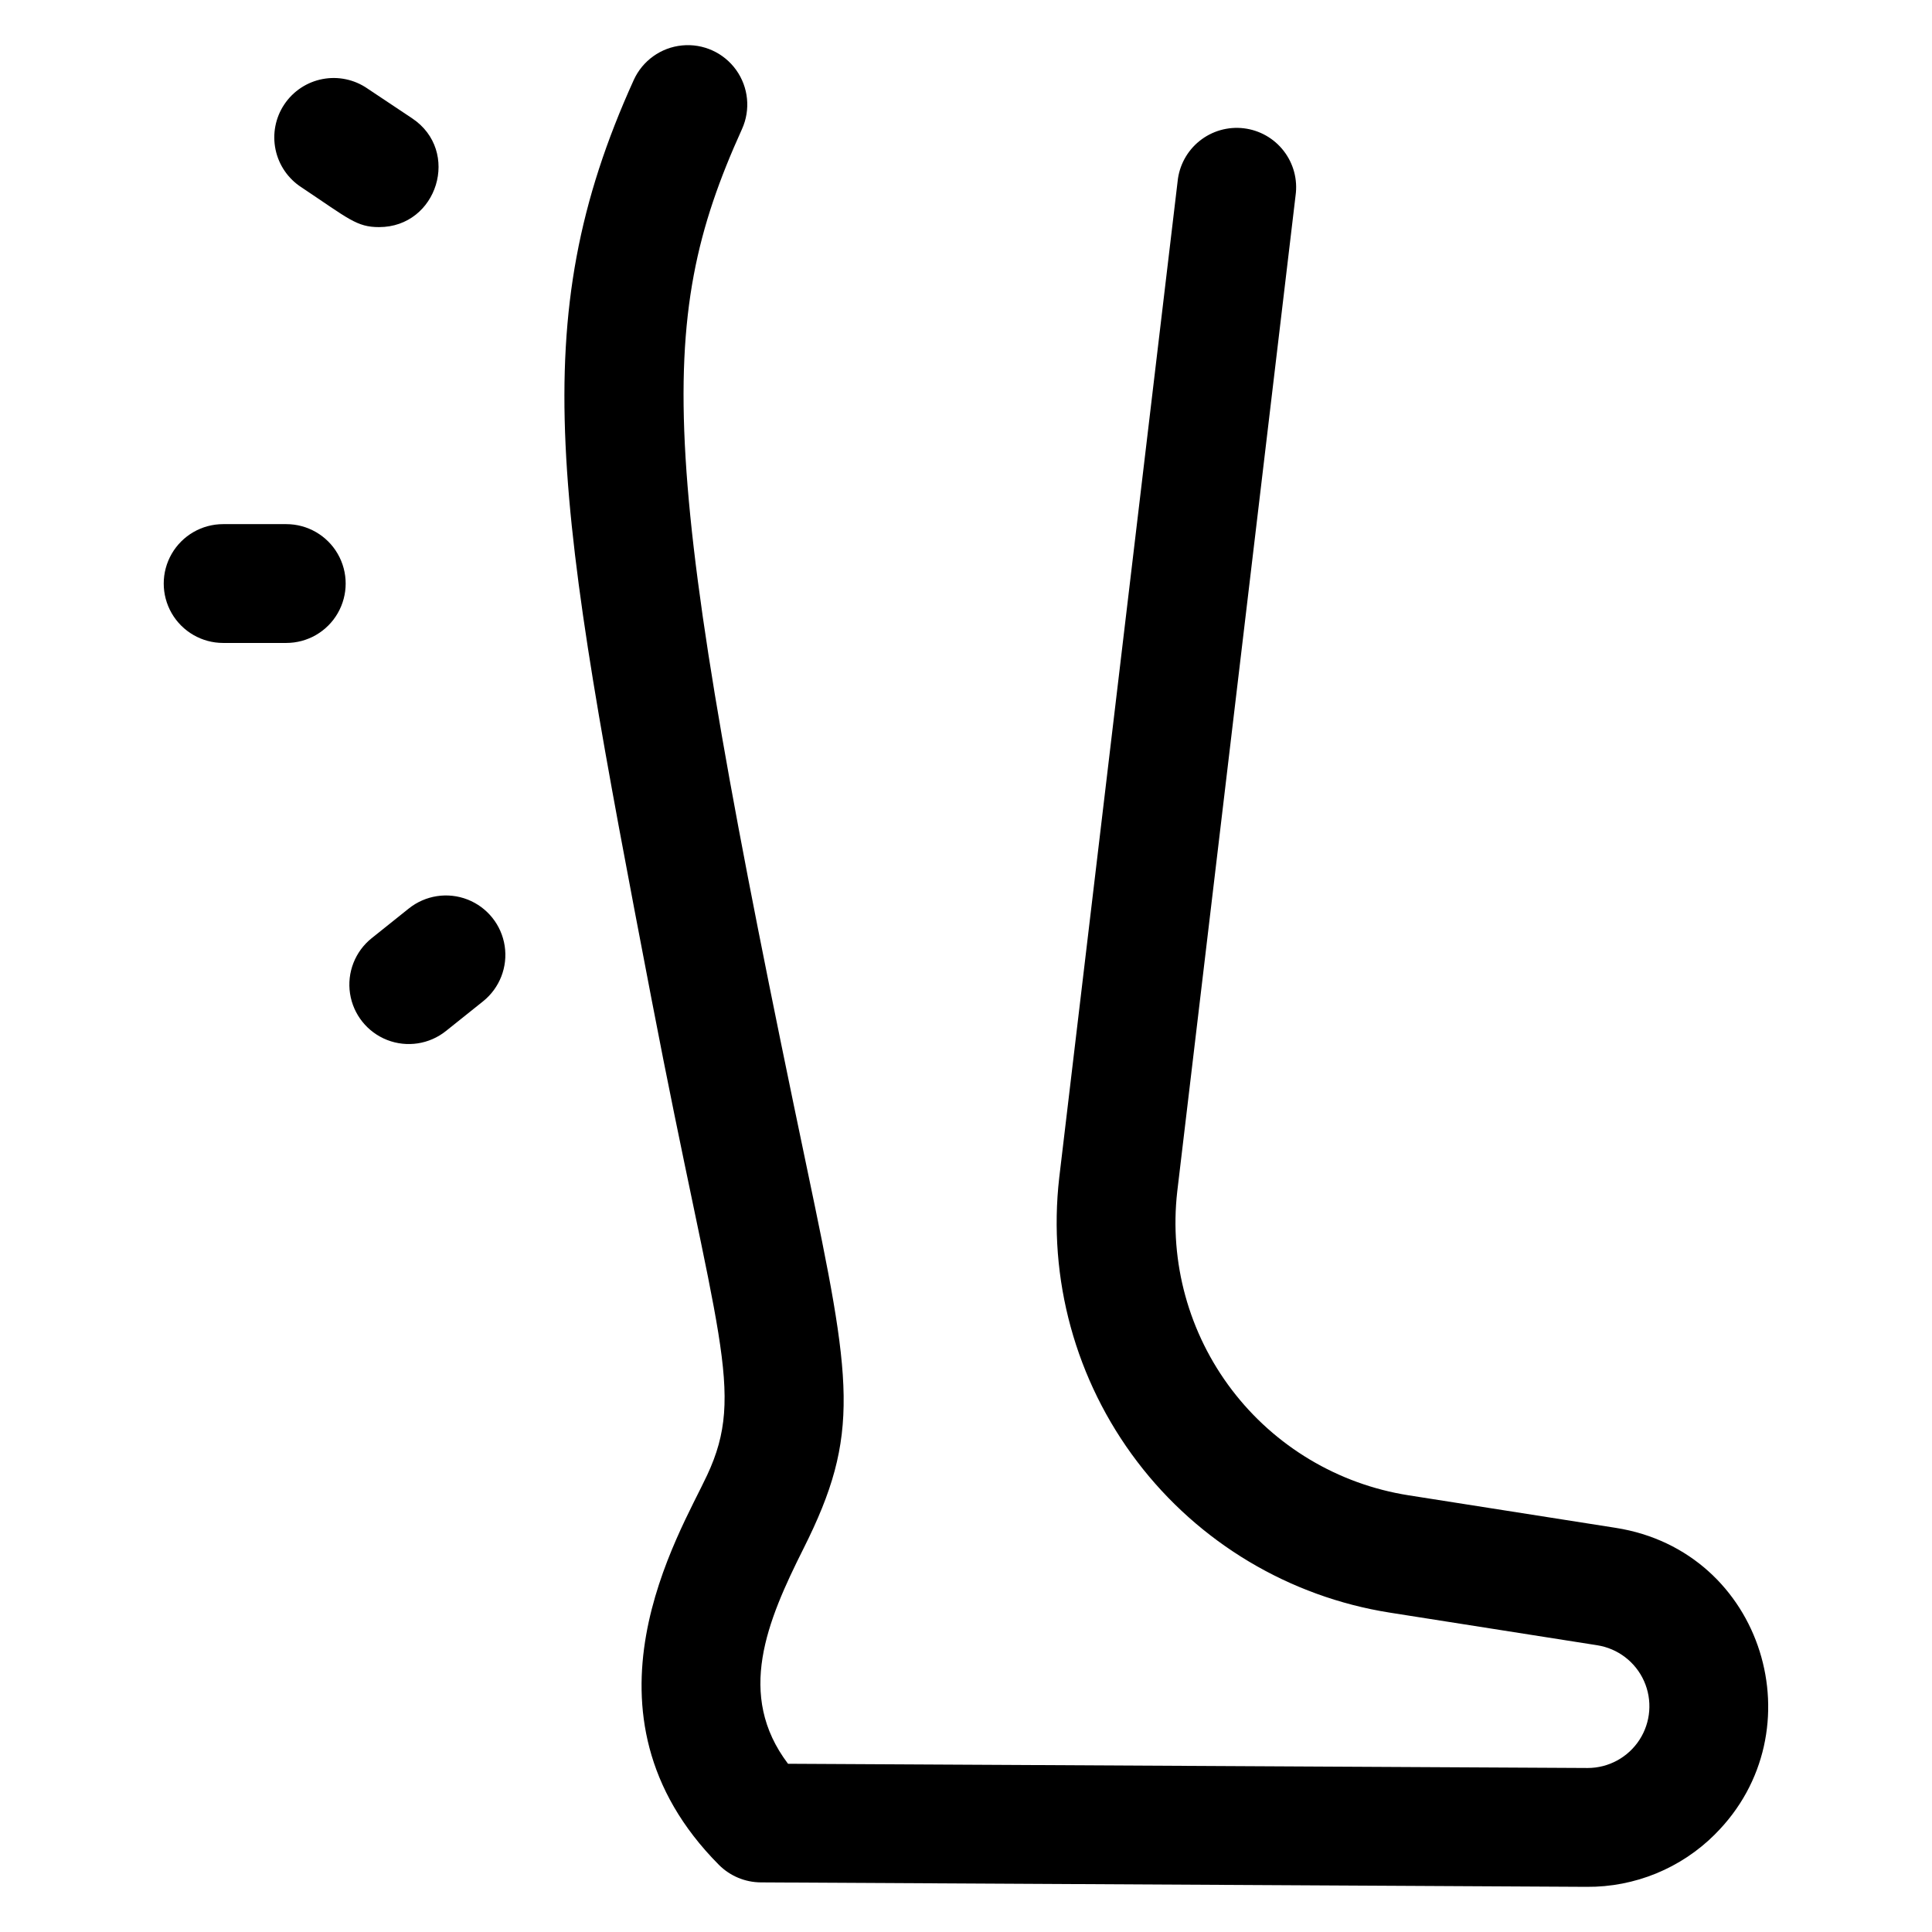
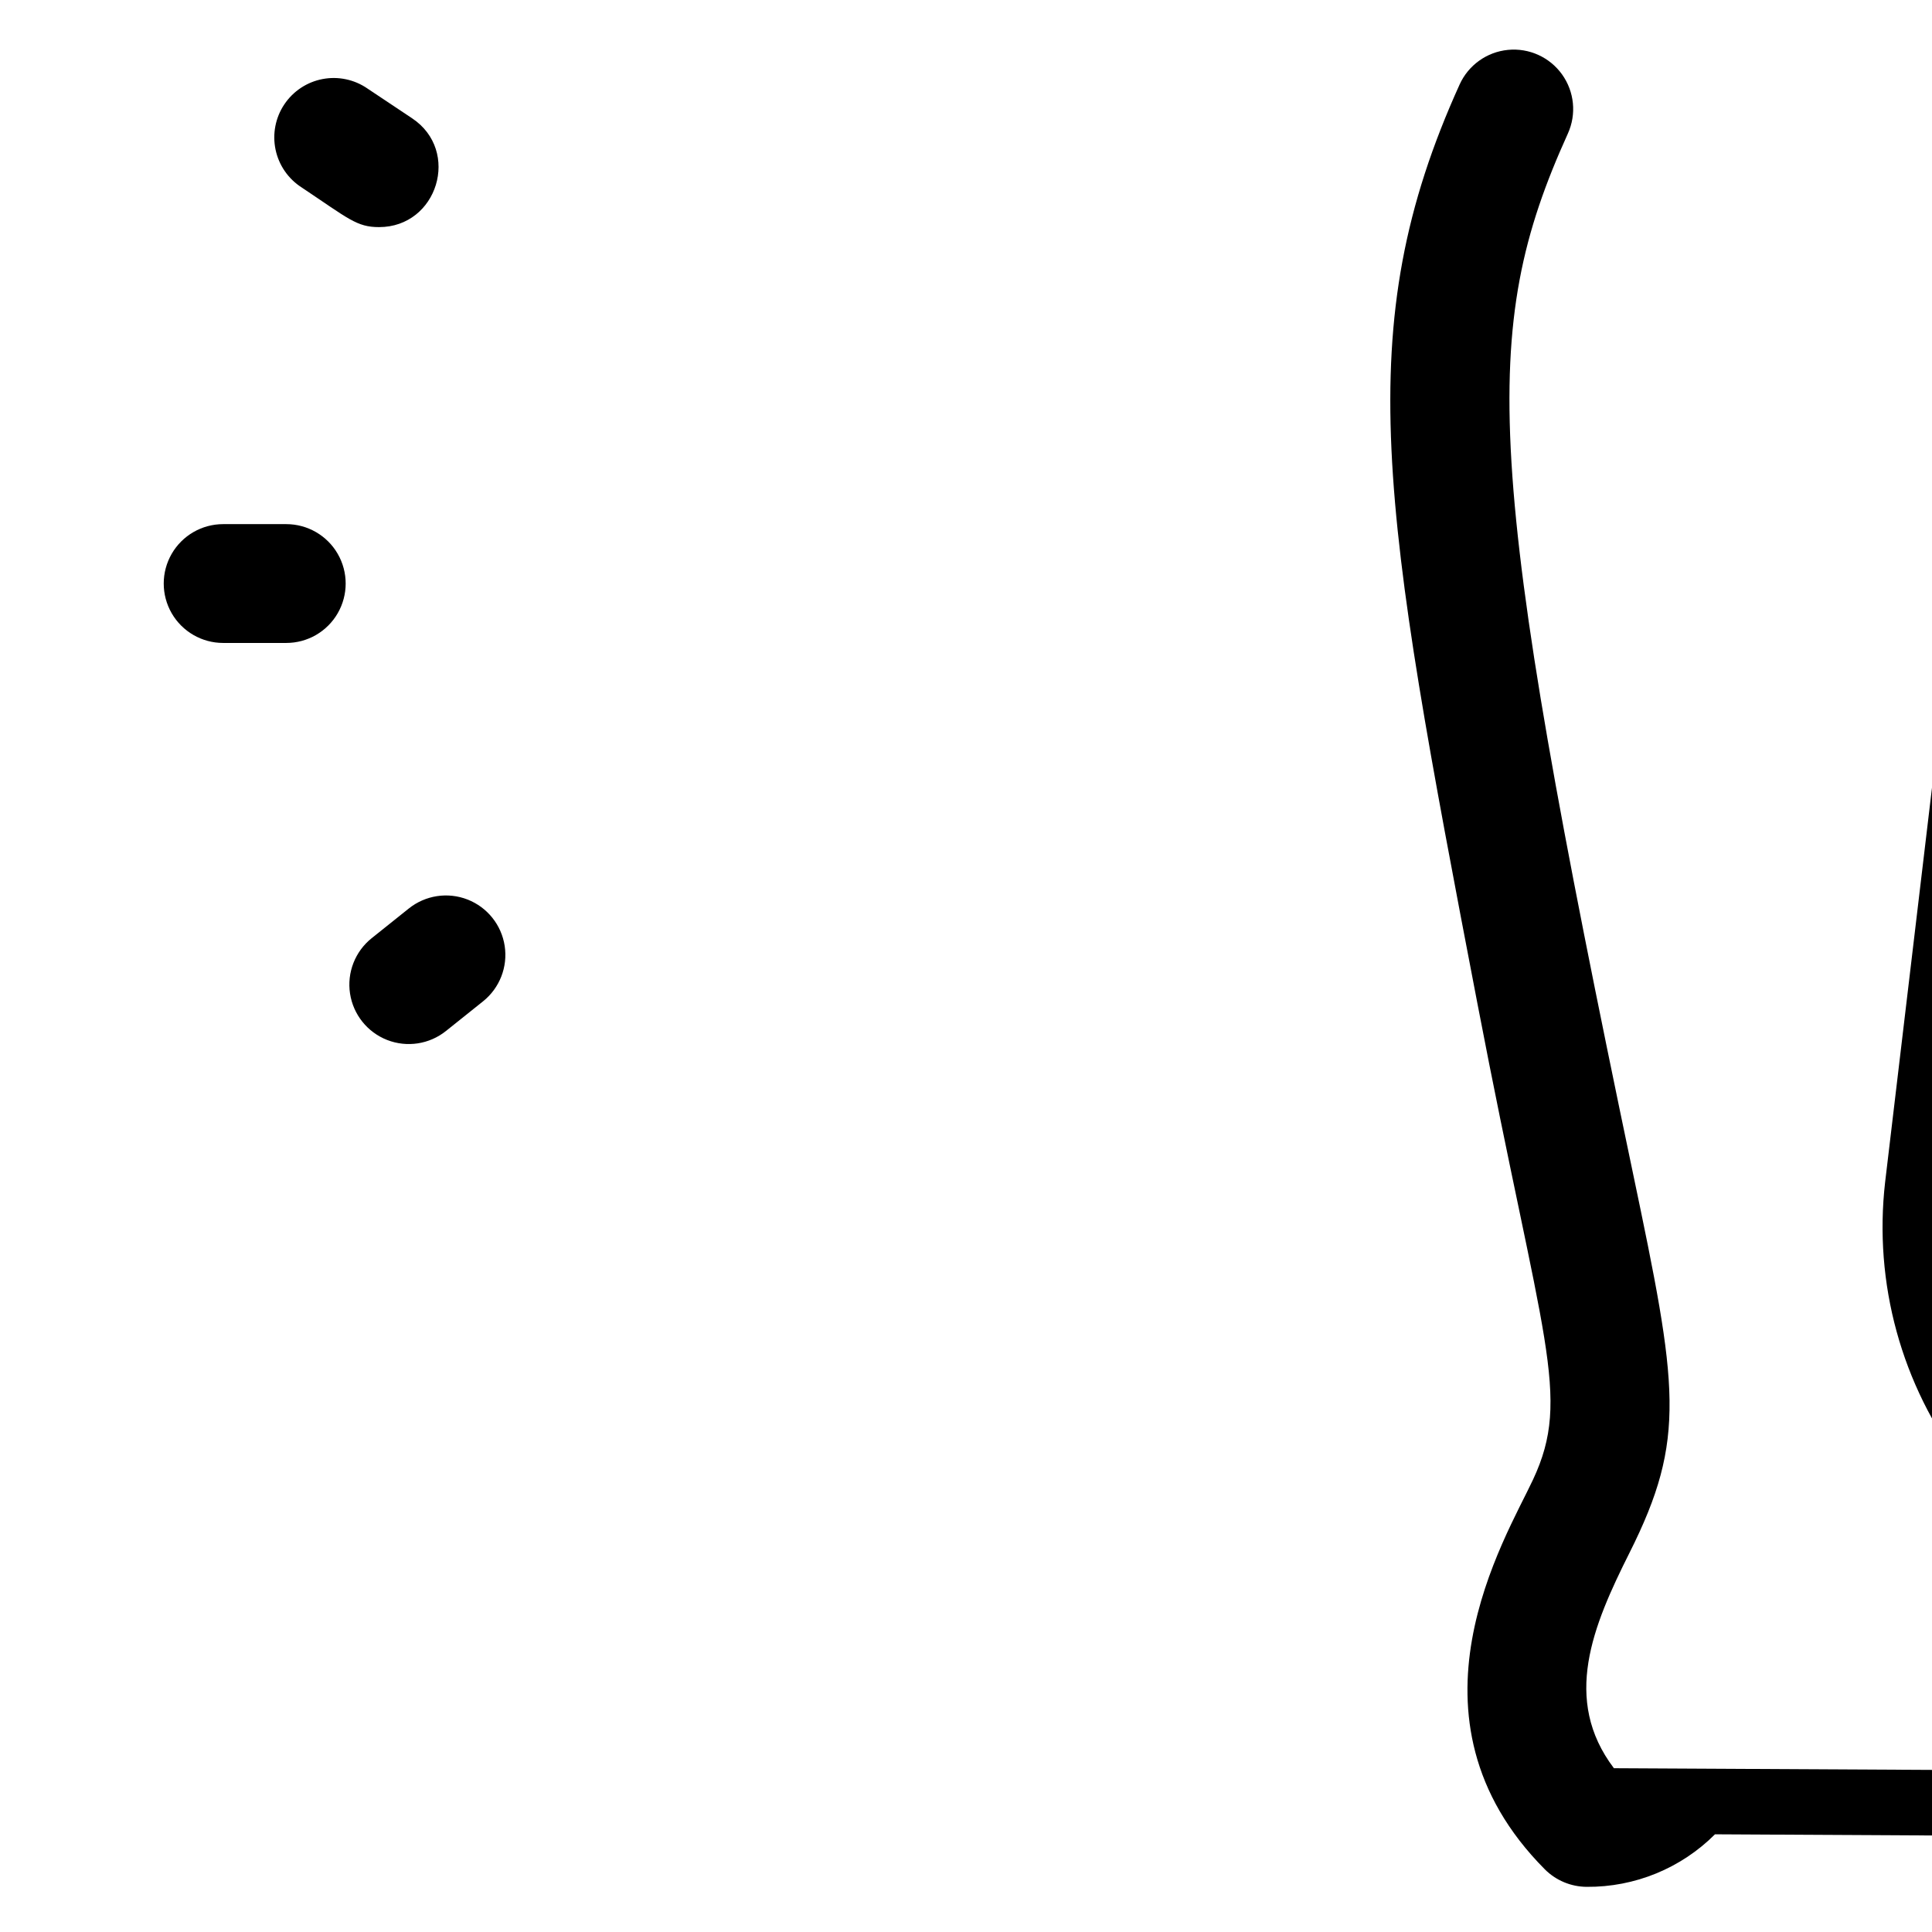
<svg xmlns="http://www.w3.org/2000/svg" fill="#000000" width="800px" height="800px" version="1.1" viewBox="144 144 512 512">
-   <path d="m598.49 630.11c-9.012 9.012-21.266 14.027-34.008 13.922l-218.87-1.18c-4.164-0.027-8.148-1.699-11.09-4.644-40.008-40.266-10.402-87.637-3.102-103.32 10.293-22.051 2.469-36.25-14.762-126.14-25.188-131.26-33.973-178.98-4.711-243.54 2.324-5.125 7.207-8.621 12.805-9.168 5.598-0.551 11.066 1.93 14.34 6.504 3.277 4.574 3.863 10.547 1.539 15.672-23.617 52.152-21.984 88.375 17.238 275.45 11.875 56.668 14.309 70.348-0.914 100.68-9.711 19.355-17.918 38.859-4.121 57.07l211.91 1.121c5.543 0 10.711-2.809 13.73-7.461 3.016-4.652 3.473-10.516 1.211-15.578-2.262-5.062-6.934-8.633-12.414-9.492l-54.945-8.641c-26.652-4.211-50.645-18.555-66.973-40.035-16.324-21.484-23.723-48.441-20.645-75.25l31.371-264.01c0.418-4.207 2.512-8.07 5.809-10.715 3.297-2.648 7.519-3.859 11.719-3.359s8.02 2.668 10.602 6.016c2.586 3.344 3.715 7.59 3.133 11.777l-31.359 263.96c-2.137 18.727 3.043 37.555 14.453 52.555s28.176 25.016 46.793 27.957l54.965 8.637c39.293 6.18 53.629 54.012 26.293 81.203zm-345.29-454.77-11.809-7.871h0.004c-3.473-2.402-7.766-3.312-11.914-2.519-4.148 0.789-7.805 3.215-10.148 6.731-2.344 3.512-3.176 7.82-2.312 11.953 0.863 4.137 3.352 7.75 6.906 10.031 12.477 8.324 14.586 10.52 20.527 10.52 15.5 0 21.719-20.215 8.746-28.844zm-33.336 107.56h-16.727c-5.625 0-10.824 3-13.637 7.871-2.812 4.871-2.812 10.875 0 15.746 2.812 4.871 8.012 7.871 13.637 7.871h16.727c5.625 0 10.82-3 13.633-7.871 2.812-4.871 2.812-10.875 0-15.746-2.812-4.871-8.008-7.871-13.633-7.871zm32.473 101.86-9.84 7.871c-4.394 3.516-6.582 9.109-5.734 14.672s4.598 10.25 9.84 12.301c5.242 2.047 11.18 1.141 15.574-2.375l9.84-7.871c4.394-3.516 6.578-9.109 5.731-14.672s-4.598-10.25-9.84-12.301c-5.242-2.047-11.176-1.141-15.57 2.375z" />
+   <path d="m598.49 630.11c-9.012 9.012-21.266 14.027-34.008 13.922c-4.164-0.027-8.148-1.699-11.09-4.644-40.008-40.266-10.402-87.637-3.102-103.32 10.293-22.051 2.469-36.25-14.762-126.14-25.188-131.26-33.973-178.98-4.711-243.54 2.324-5.125 7.207-8.621 12.805-9.168 5.598-0.551 11.066 1.93 14.34 6.504 3.277 4.574 3.863 10.547 1.539 15.672-23.617 52.152-21.984 88.375 17.238 275.45 11.875 56.668 14.309 70.348-0.914 100.68-9.711 19.355-17.918 38.859-4.121 57.07l211.91 1.121c5.543 0 10.711-2.809 13.73-7.461 3.016-4.652 3.473-10.516 1.211-15.578-2.262-5.062-6.934-8.633-12.414-9.492l-54.945-8.641c-26.652-4.211-50.645-18.555-66.973-40.035-16.324-21.484-23.723-48.441-20.645-75.25l31.371-264.01c0.418-4.207 2.512-8.07 5.809-10.715 3.297-2.648 7.519-3.859 11.719-3.359s8.02 2.668 10.602 6.016c2.586 3.344 3.715 7.59 3.133 11.777l-31.359 263.96c-2.137 18.727 3.043 37.555 14.453 52.555s28.176 25.016 46.793 27.957l54.965 8.637c39.293 6.18 53.629 54.012 26.293 81.203zm-345.29-454.77-11.809-7.871h0.004c-3.473-2.402-7.766-3.312-11.914-2.519-4.148 0.789-7.805 3.215-10.148 6.731-2.344 3.512-3.176 7.82-2.312 11.953 0.863 4.137 3.352 7.75 6.906 10.031 12.477 8.324 14.586 10.52 20.527 10.52 15.5 0 21.719-20.215 8.746-28.844zm-33.336 107.56h-16.727c-5.625 0-10.824 3-13.637 7.871-2.812 4.871-2.812 10.875 0 15.746 2.812 4.871 8.012 7.871 13.637 7.871h16.727c5.625 0 10.82-3 13.633-7.871 2.812-4.871 2.812-10.875 0-15.746-2.812-4.871-8.008-7.871-13.633-7.871zm32.473 101.86-9.84 7.871c-4.394 3.516-6.582 9.109-5.734 14.672s4.598 10.25 9.84 12.301c5.242 2.047 11.18 1.141 15.574-2.375l9.84-7.871c4.394-3.516 6.578-9.109 5.731-14.672s-4.598-10.25-9.84-12.301c-5.242-2.047-11.176-1.141-15.57 2.375z" />
</svg>